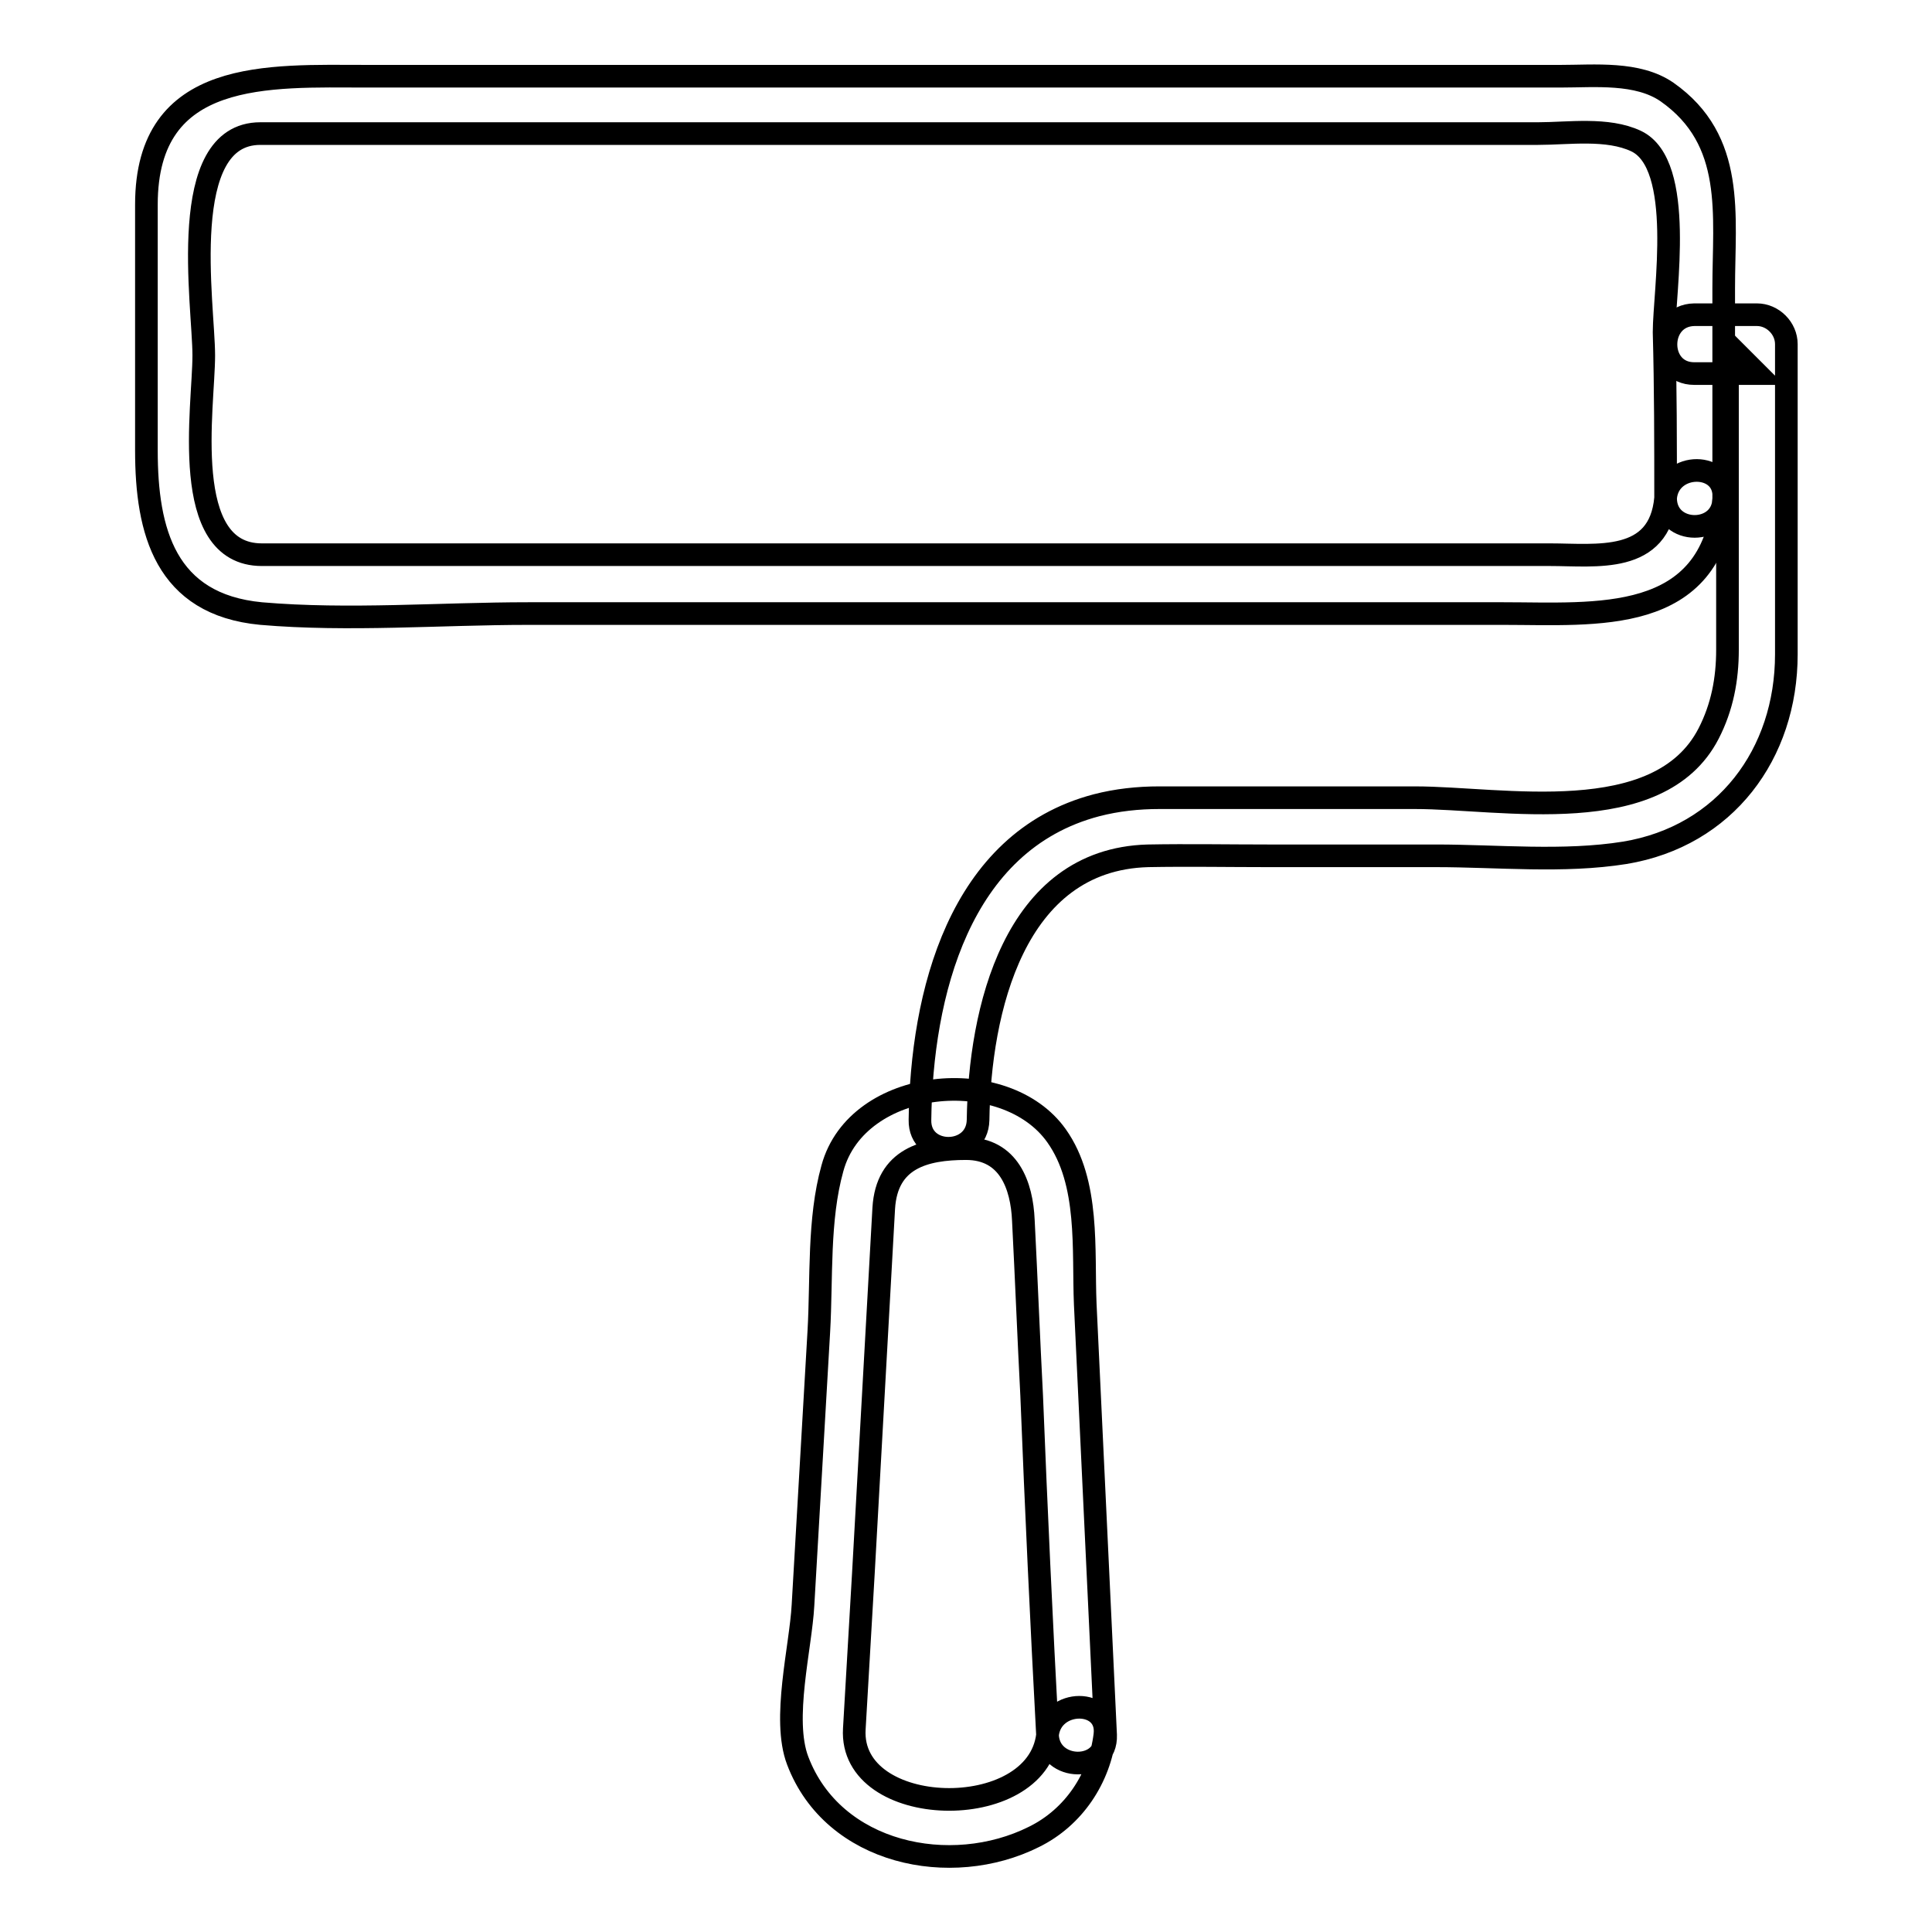
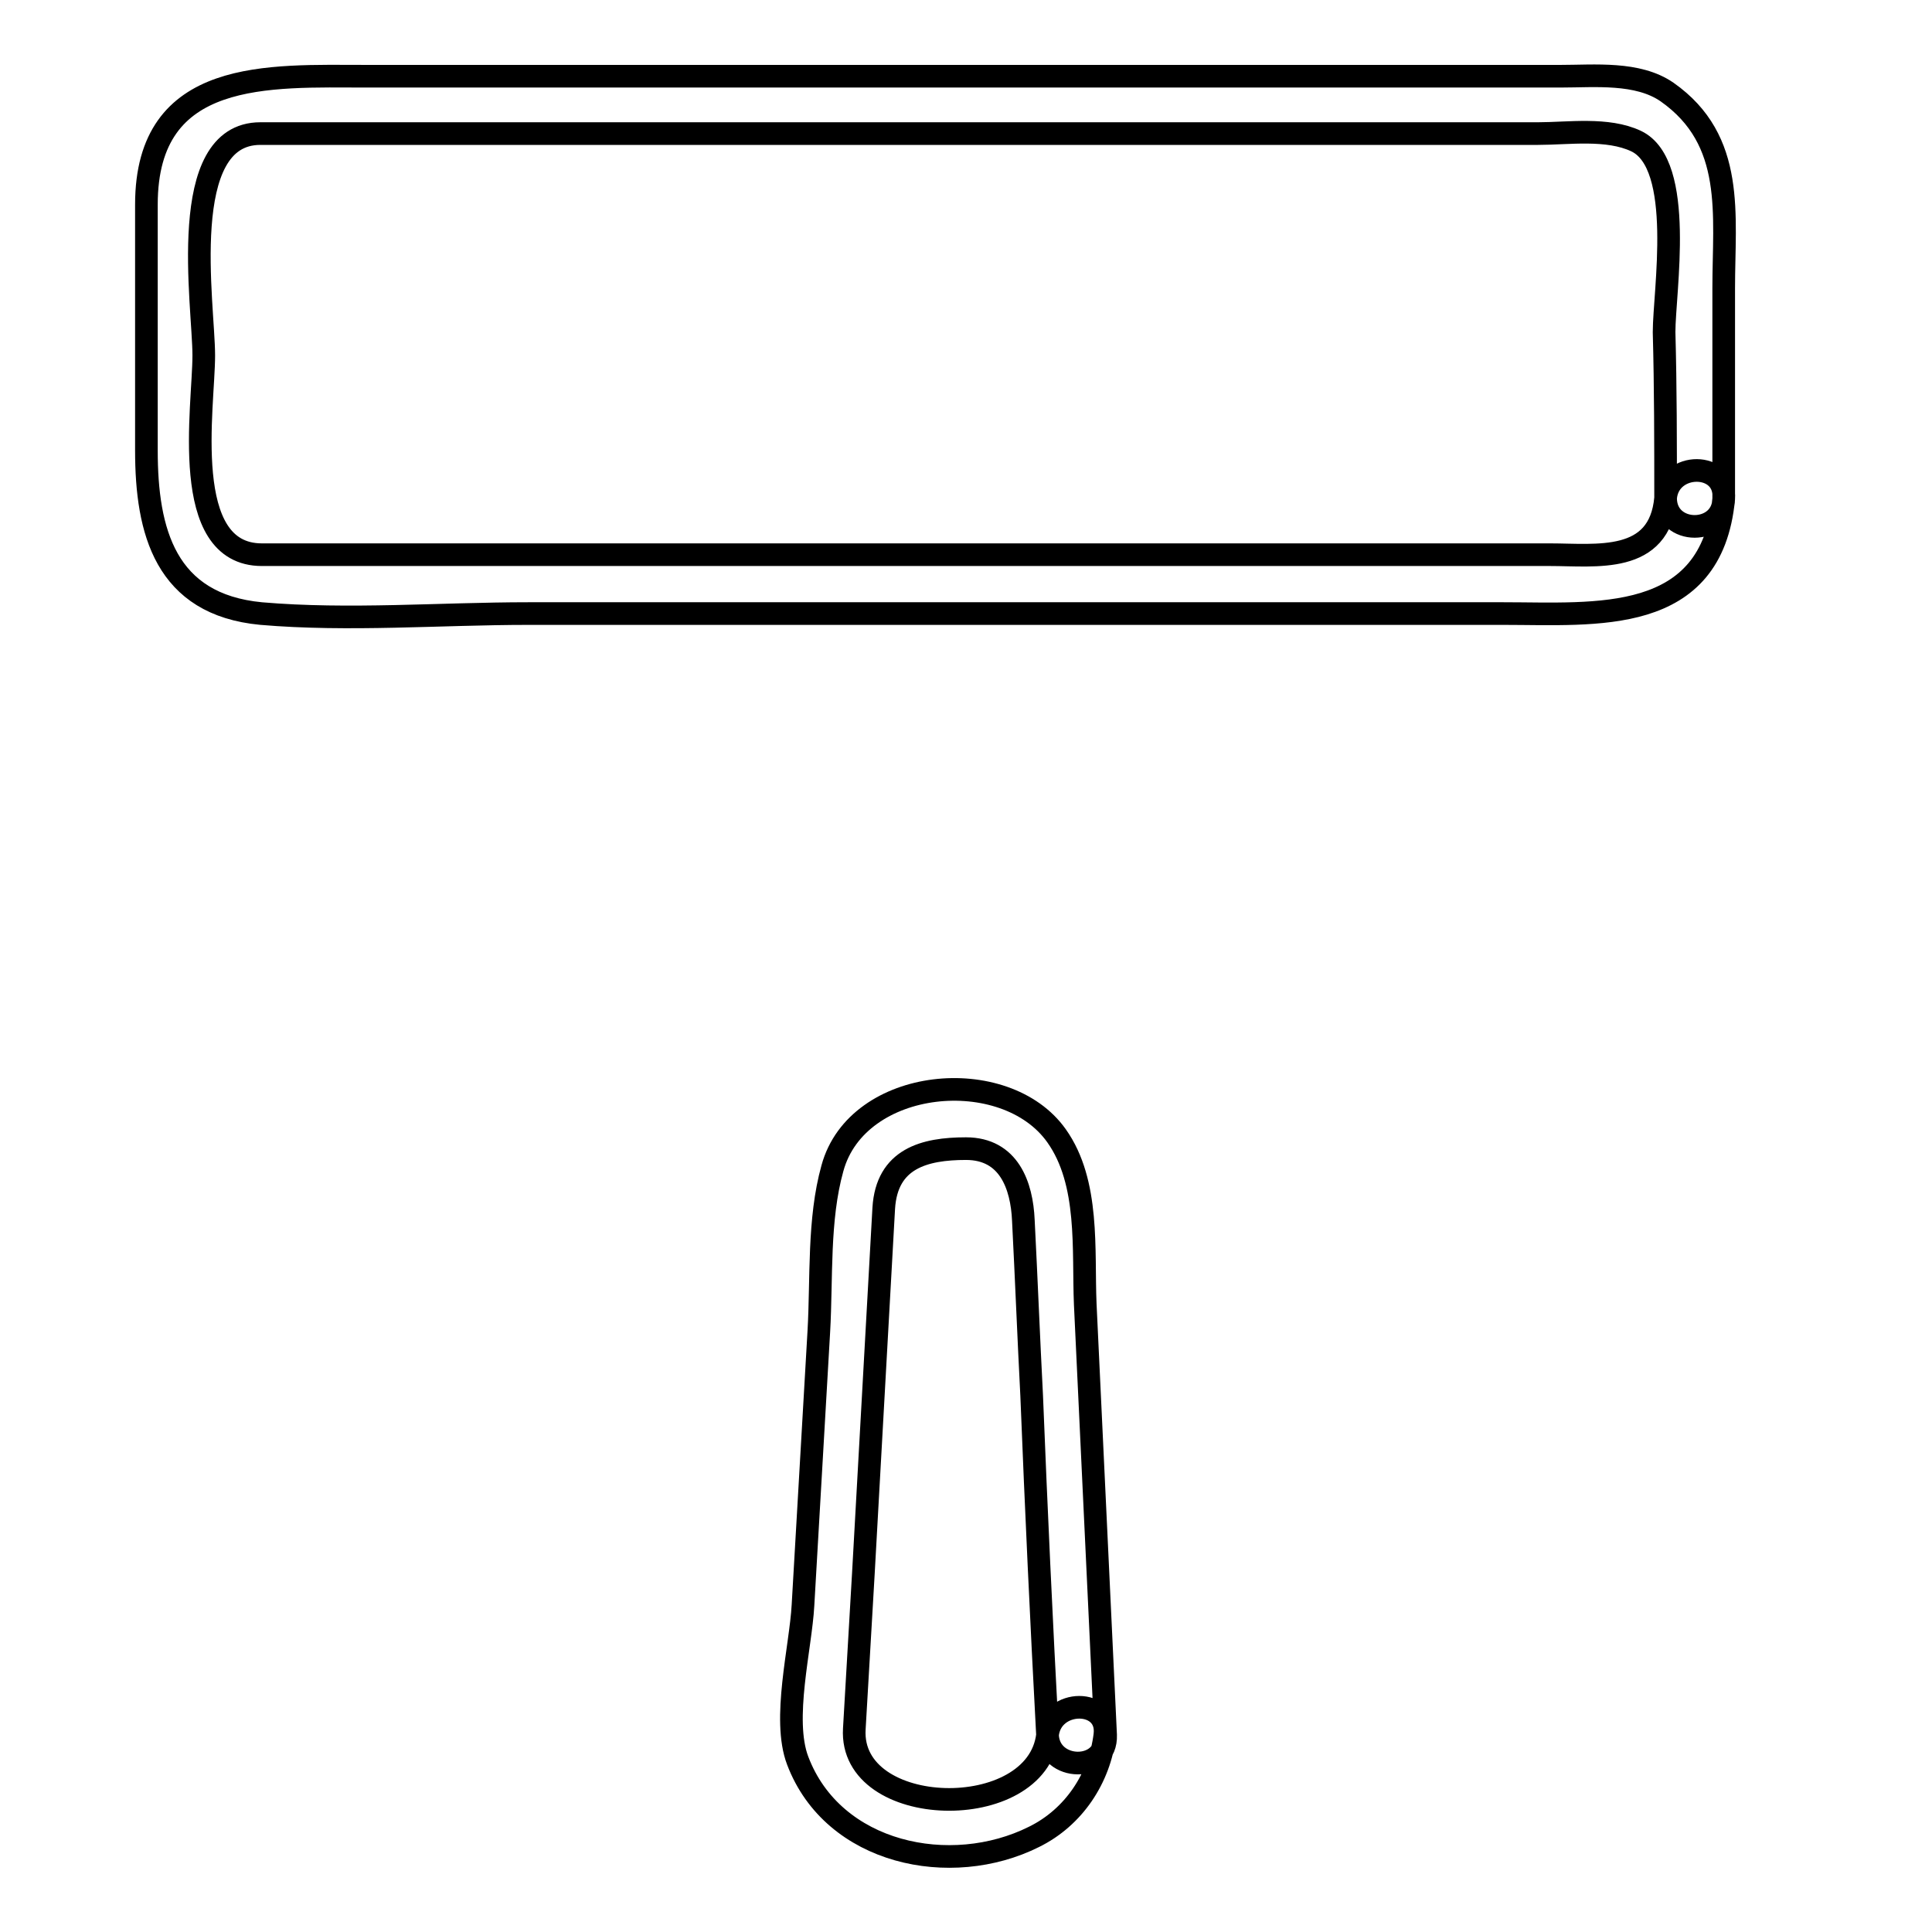
<svg xmlns="http://www.w3.org/2000/svg" version="1.1" x="0px" y="0px" viewBox="0 0 256 256" enable-background="new 0 0 256 256" xml:space="preserve">
  <g>
    <g>
      <path stroke-width="3" fill-opacity="0" stroke="#000000" d="M220.7,66c-0.8,8.8-9.2,7.5-15.3,7.5c-8,0-16,0-24,0c-24,0-48,0-72.1,0c-20.9,0-41.7,0-62.5,0c-4,0-8.1,0-12.1,0c-11,0-7.7-19.6-7.7-26.4c0-6.7-3.7-29.4,7.5-29.4c3.5,0,7.1,0,10.6,0c20.4,0,40.7,0,61.1,0c24.2,0,48.4,0,72.6,0c8.3,0,16.7,0,25,0c4,0,9.2-0.8,13,1c6.5,3.1,3.7,20,3.7,25.3C220.7,51.4,220.7,58.7,220.7,66c0,5,7.7,5,7.7,0c0-9.3,0-18.6,0-27.8c0-9.8,1.6-19.6-7.5-26c-3.9-2.7-9.6-2.1-14.1-2.1c-7.6,0-15.3,0-22.9,0c-45.1,0-90.2,0-135.3,0c-12.9,0-29.2-1.1-29.2,17c0,10.9,0,21.7,0,32.6c0,10.7,2.5,20.4,15.2,21.6c11.6,1,23.8,0,35.4,0c24.3,0,48.6,0,72.9,0c18.8,0,37.6,0,56.3,0c12.3,0,27.6,1.6,29.2-15.2C228.8,61.1,221.1,61.1,220.7,66z" />
-       <path stroke-width="3" fill-opacity="0" stroke="#000000" d="M224.5,49.5c2.8,0,5.5,0,8.3,0c-1.3-1.3-2.6-2.6-3.9-3.9c0,13.5,0,27,0,40.5c0,3.9-0.7,7.6-2.5,11.1c-6.6,12.8-27.4,8.5-38.9,8.5c-11.3,0-22.6,0-33.9,0c-2.8,0-5.6,0.3-8.3,1c-18.3,4.8-23.2,25.2-23.4,41.7c-0.1,5,7.6,5,7.7,0c0.2-14.4,4.7-34.5,22.5-35c5.3-0.1,10.7,0,16,0c7.4,0,14.8,0,22.2,0c8.1,0,16.9,0.9,25-0.4c13.3-2.2,21.4-13.1,21.4-26.3c0-13.7,0-27.4,0-41.1c0-2.1-1.8-3.9-3.9-3.9c-2.8,0-5.5,0-8.3,0C219.5,41.8,219.5,49.5,224.5,49.5L224.5,49.5z" />
      <path stroke-width="3" fill-opacity="0" stroke="#000000" d="M138.8,229.9c-1.4,11.8-26.3,11.2-25.6-0.8c0.4-6.9,0.8-13.7,1.2-20.6c0.9-16.1,1.8-32.2,2.7-48.4c0.4-6.6,5.4-7.9,10.9-7.9c5.7,0,7.4,4.9,7.6,9.5c0.4,7.8,0.7,15.5,1.1,23.2C137.3,200,138,215,138.8,229.9c0.2,4.9,7.9,5,7.7,0c-0.9-19-1.8-38-2.7-57.1c-0.3-7.2,0.6-16.1-3.8-22.3c-6.8-9.6-26.4-7.8-29.7,4.3c-1.9,6.8-1.4,14.6-1.8,21.6c-0.7,12.1-1.4,24.2-2.1,36.3c-0.3,5.6-2.8,15.1-0.7,20.6c4.7,12.4,20.3,15.6,31.3,10.1c5.3-2.6,8.7-7.8,9.4-13.5C147,225,139.3,225,138.8,229.9z" />
    </g>
  </g>
</svg>